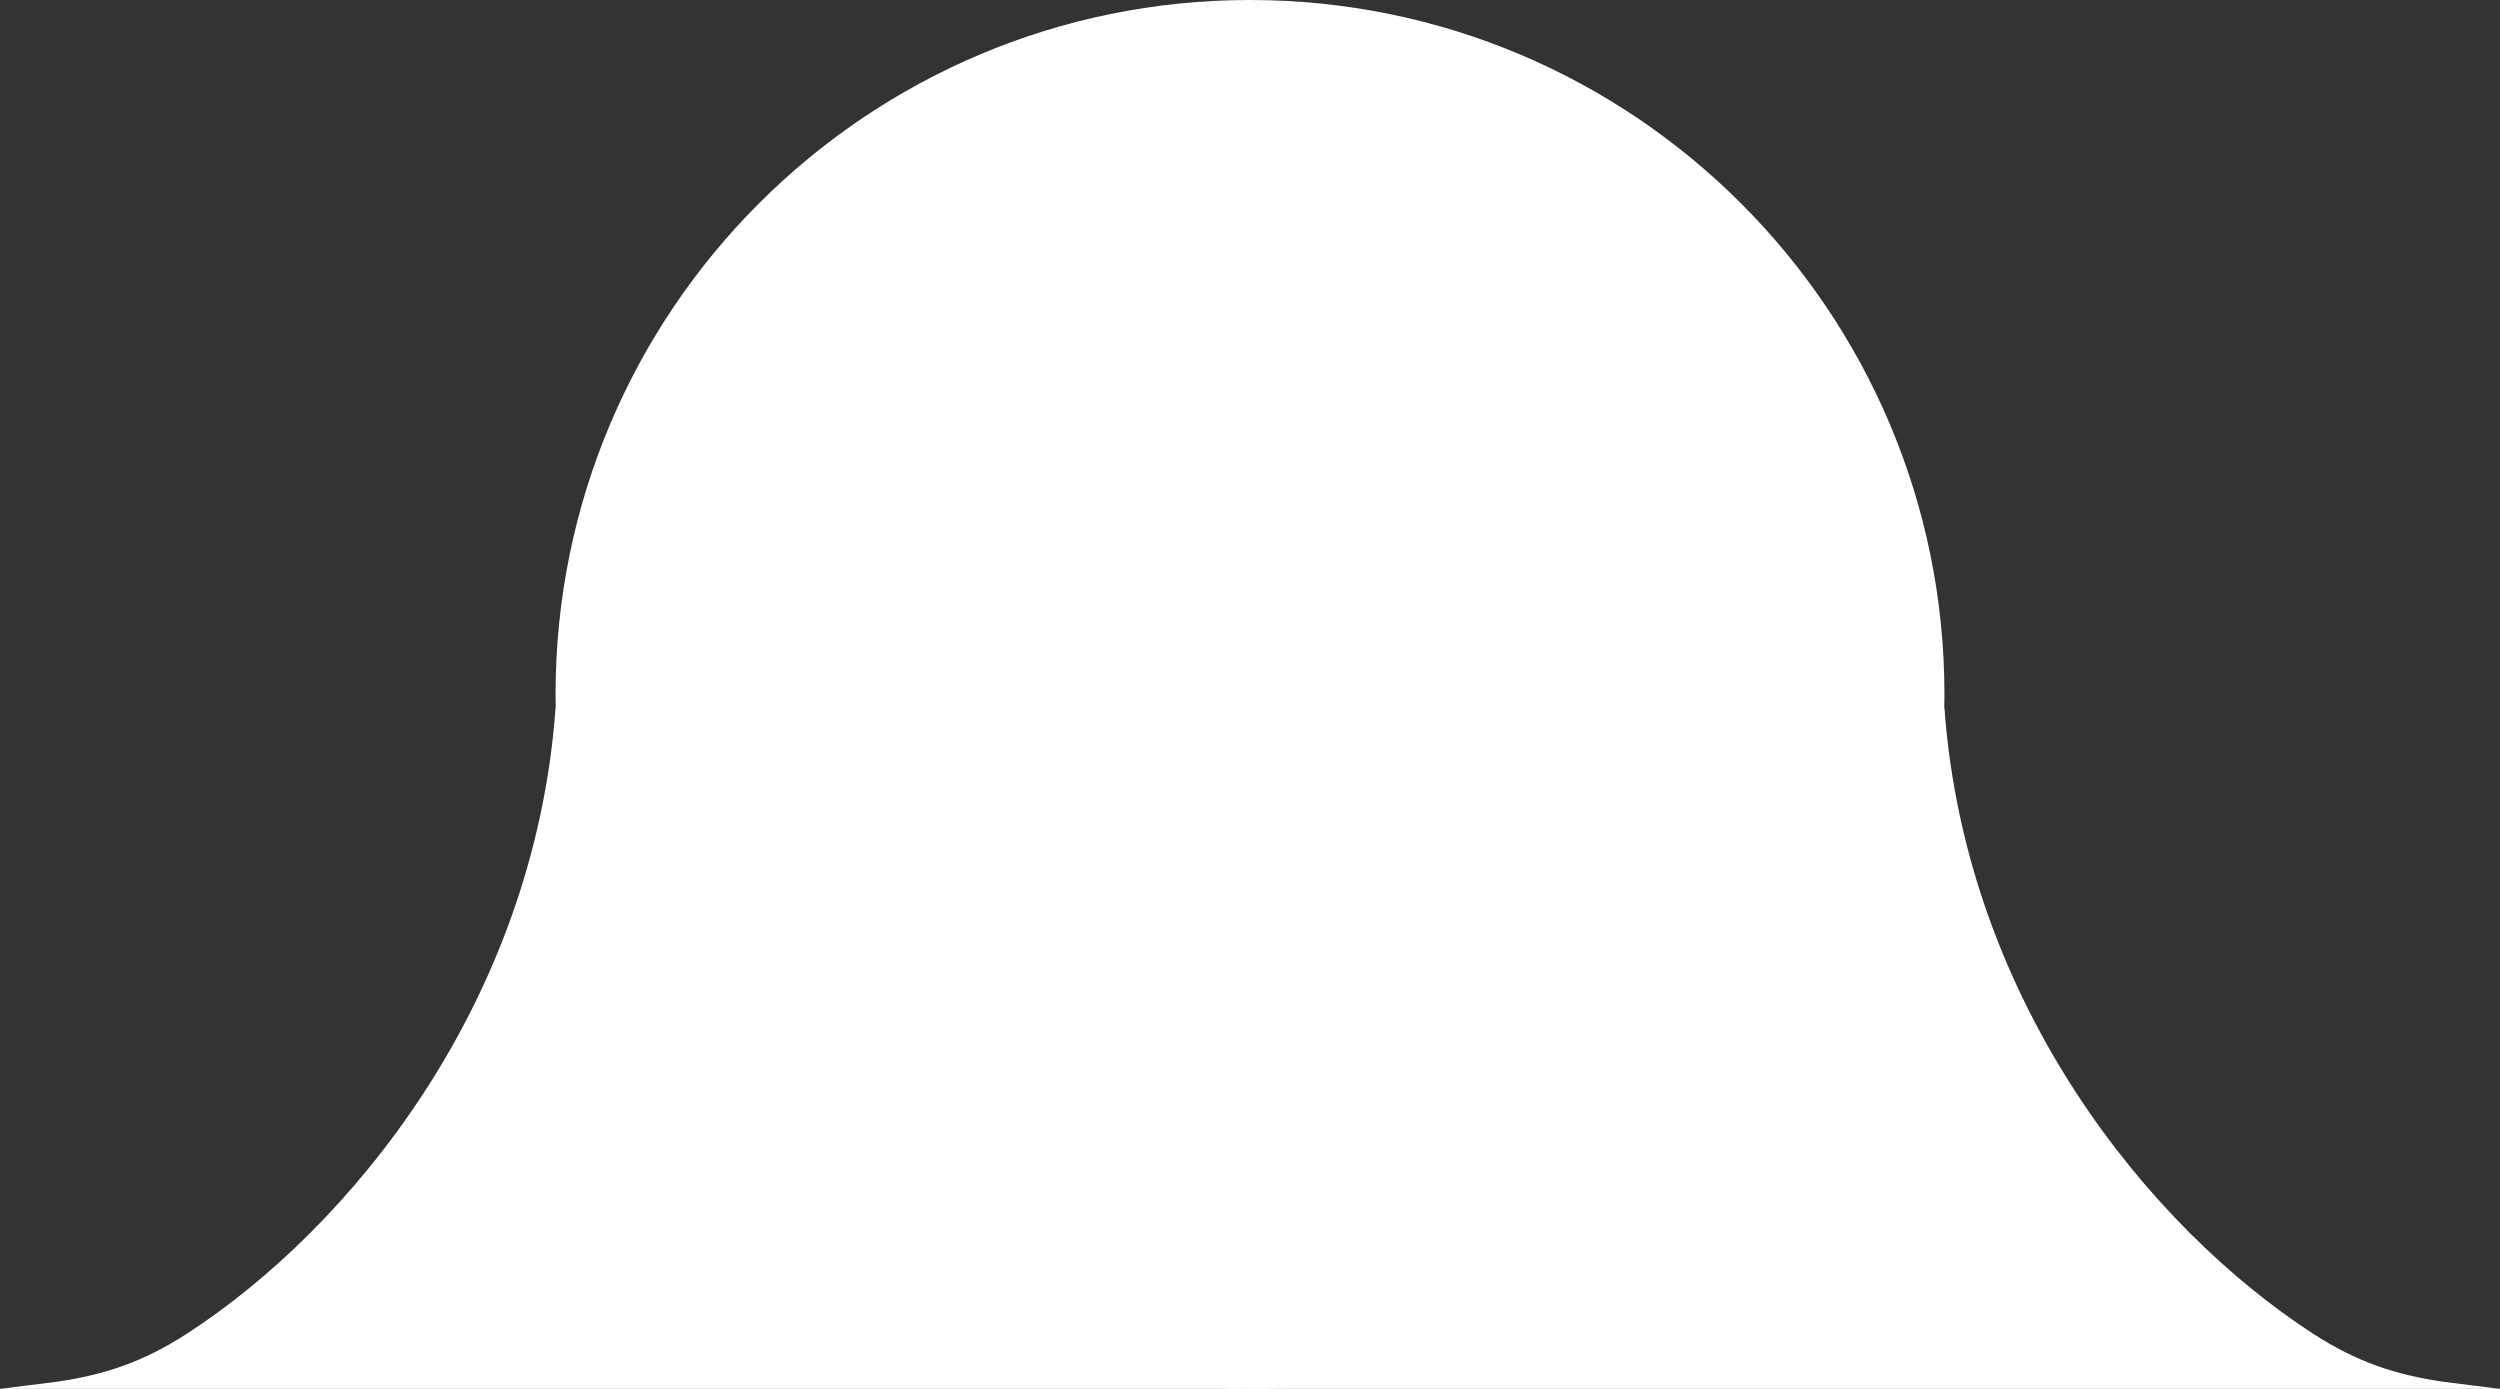
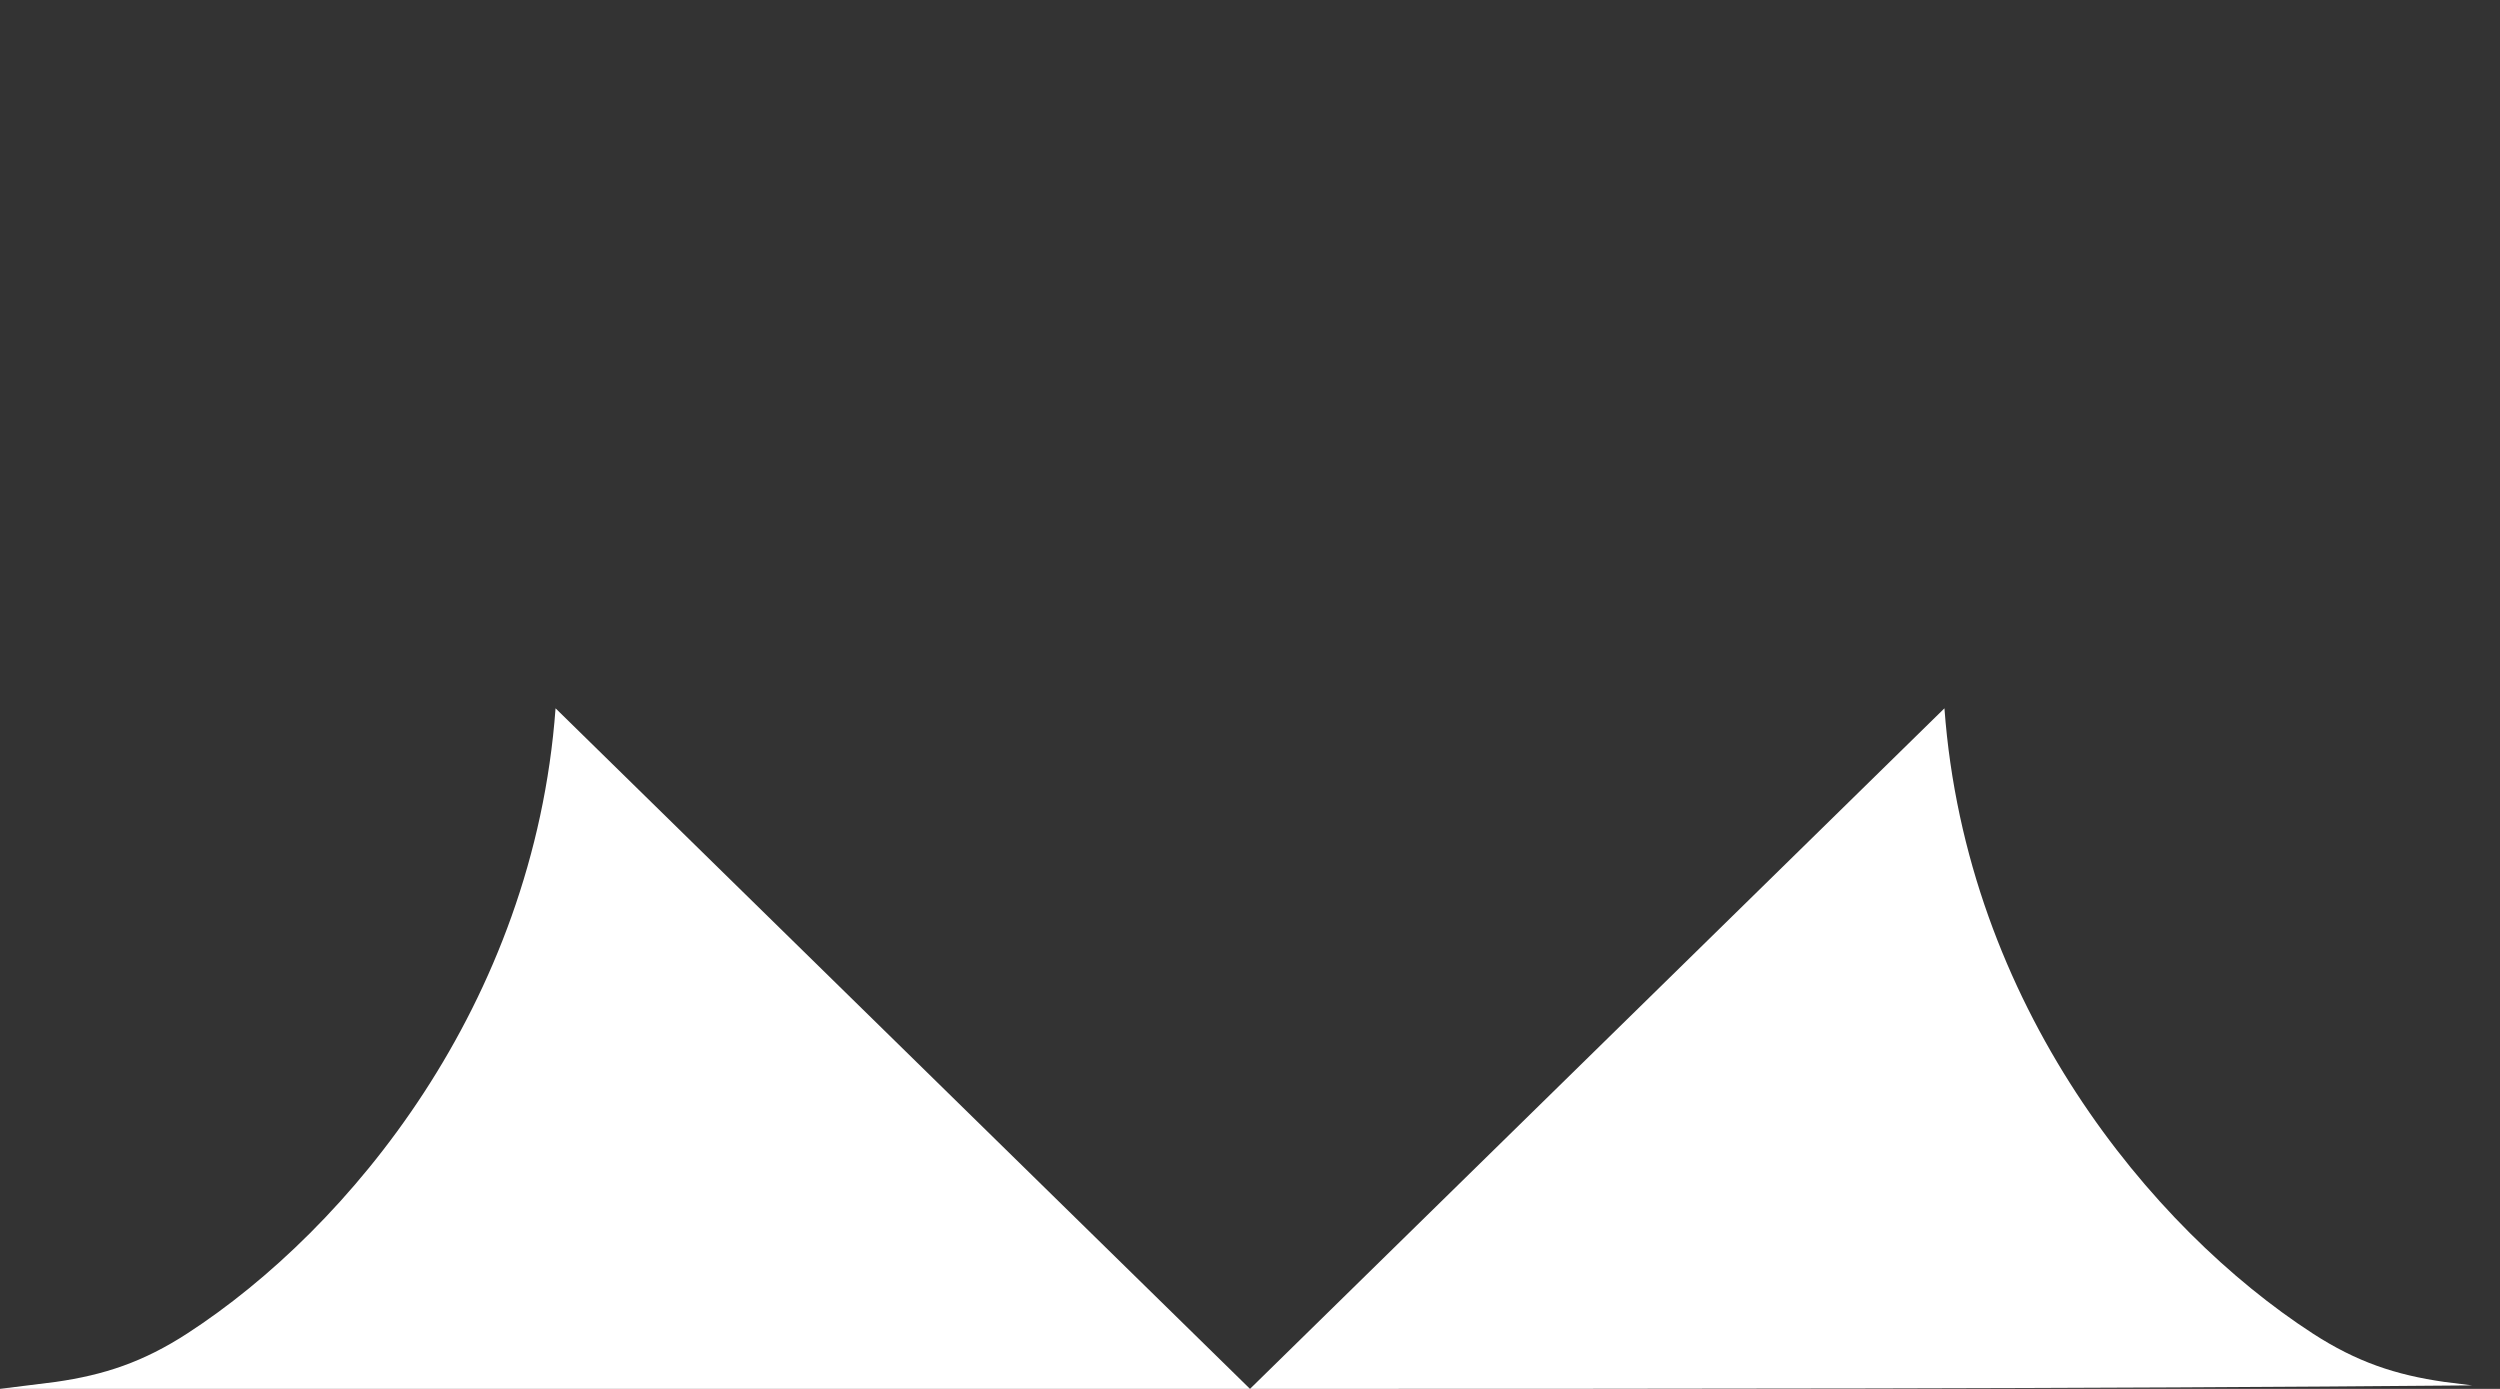
<svg xmlns="http://www.w3.org/2000/svg" viewBox="0 0 195.00 108.33" data-guides="{&quot;vertical&quot;:[],&quot;horizontal&quot;:[]}">
  <rect x="0" y="0" width="195.00" height="108.33" fill="#333333" stroke="none" />
  <defs />
-   <path fill="#ffffff" stroke="none" fill-opacity="1" stroke-width="1" stroke-opacity="1" cx="90" cy="50" r="50" id="tSvg111affca6b4" title="Ellipse 1" d="M97.5 0C127.415 0 151.666 24.251 151.666 54.166C151.666 84.081 127.415 108.331 97.5 108.331C67.585 108.331 43.334 84.081 43.334 54.166C43.334 24.251 67.585 0 97.5 0Z" style="transform-origin: -6108.5px -5113.83px;" />
-   <path fill="#ffffff" stroke="none" fill-opacity="1" stroke-width="1" stroke-opacity="1" id="tSvg40011afe1" title="Path 1" d="M180.373 103.998C183.825 106.24 186.873 107.248 190.665 107.79C191.387 107.88 192.109 107.97 192.831 108.061C193.554 108.151 194.276 108.241 194.998 108.331C162.499 108.331 129.999 108.331 97.5 108.331C115.555 90.637 133.61 72.943 151.666 55.249C153.366 78.374 167.786 95.825 180.373 103.998Z" />
+   <path fill="#ffffff" stroke="none" fill-opacity="1" stroke-width="1" stroke-opacity="1" id="tSvg40011afe1" title="Path 1" d="M180.373 103.998C183.825 106.24 186.873 107.248 190.665 107.79C191.387 107.88 192.109 107.97 192.831 108.061C162.499 108.331 129.999 108.331 97.5 108.331C115.555 90.637 133.61 72.943 151.666 55.249C153.366 78.374 167.786 95.825 180.373 103.998Z" />
  <path fill="#ffffff" stroke="none" fill-opacity="1" stroke-width="1" stroke-opacity="1" id="tSvgc48833160b" title="Path 2" d="M14.626 103.998C11.175 106.24 8.127 107.248 4.335 107.79C3.613 107.88 2.89 107.97 2.168 108.061C1.446 108.151 0.724 108.241 0.002 108.331C32.501 108.331 65.001 108.331 97.5 108.331C79.445 90.637 61.389 72.943 43.334 55.249C41.634 78.374 27.214 95.825 14.626 103.998Z" />
</svg>